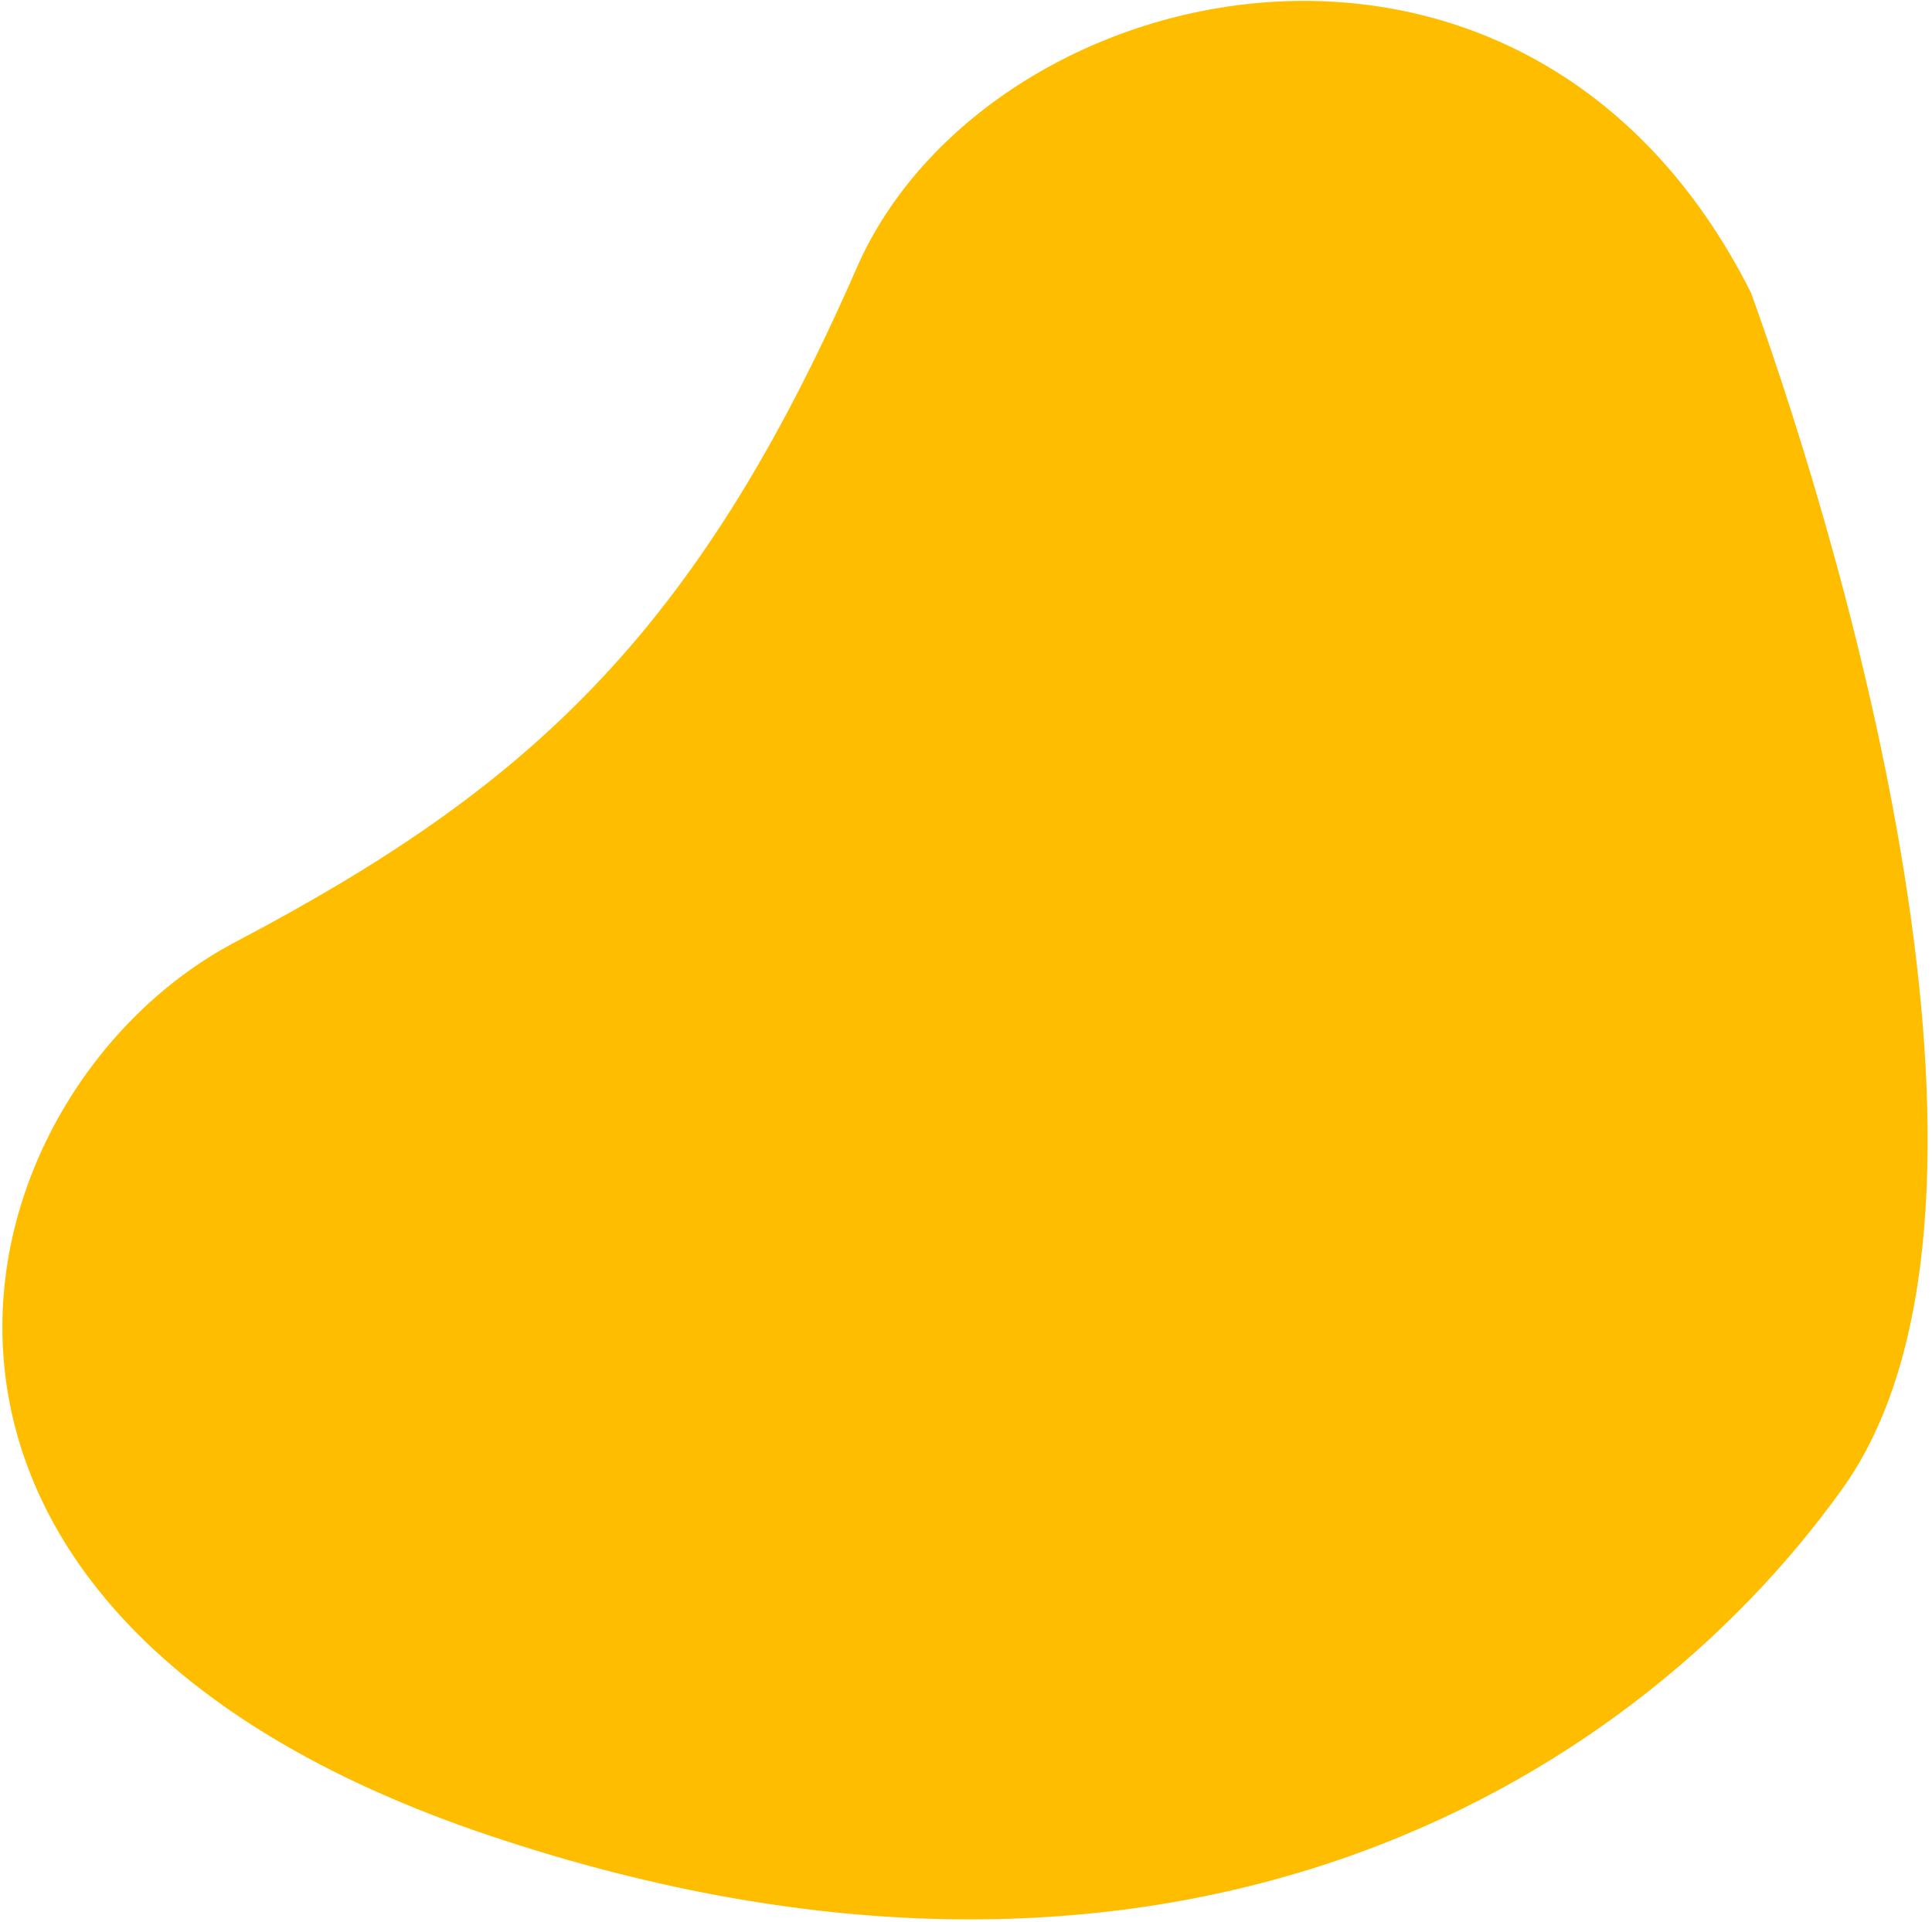
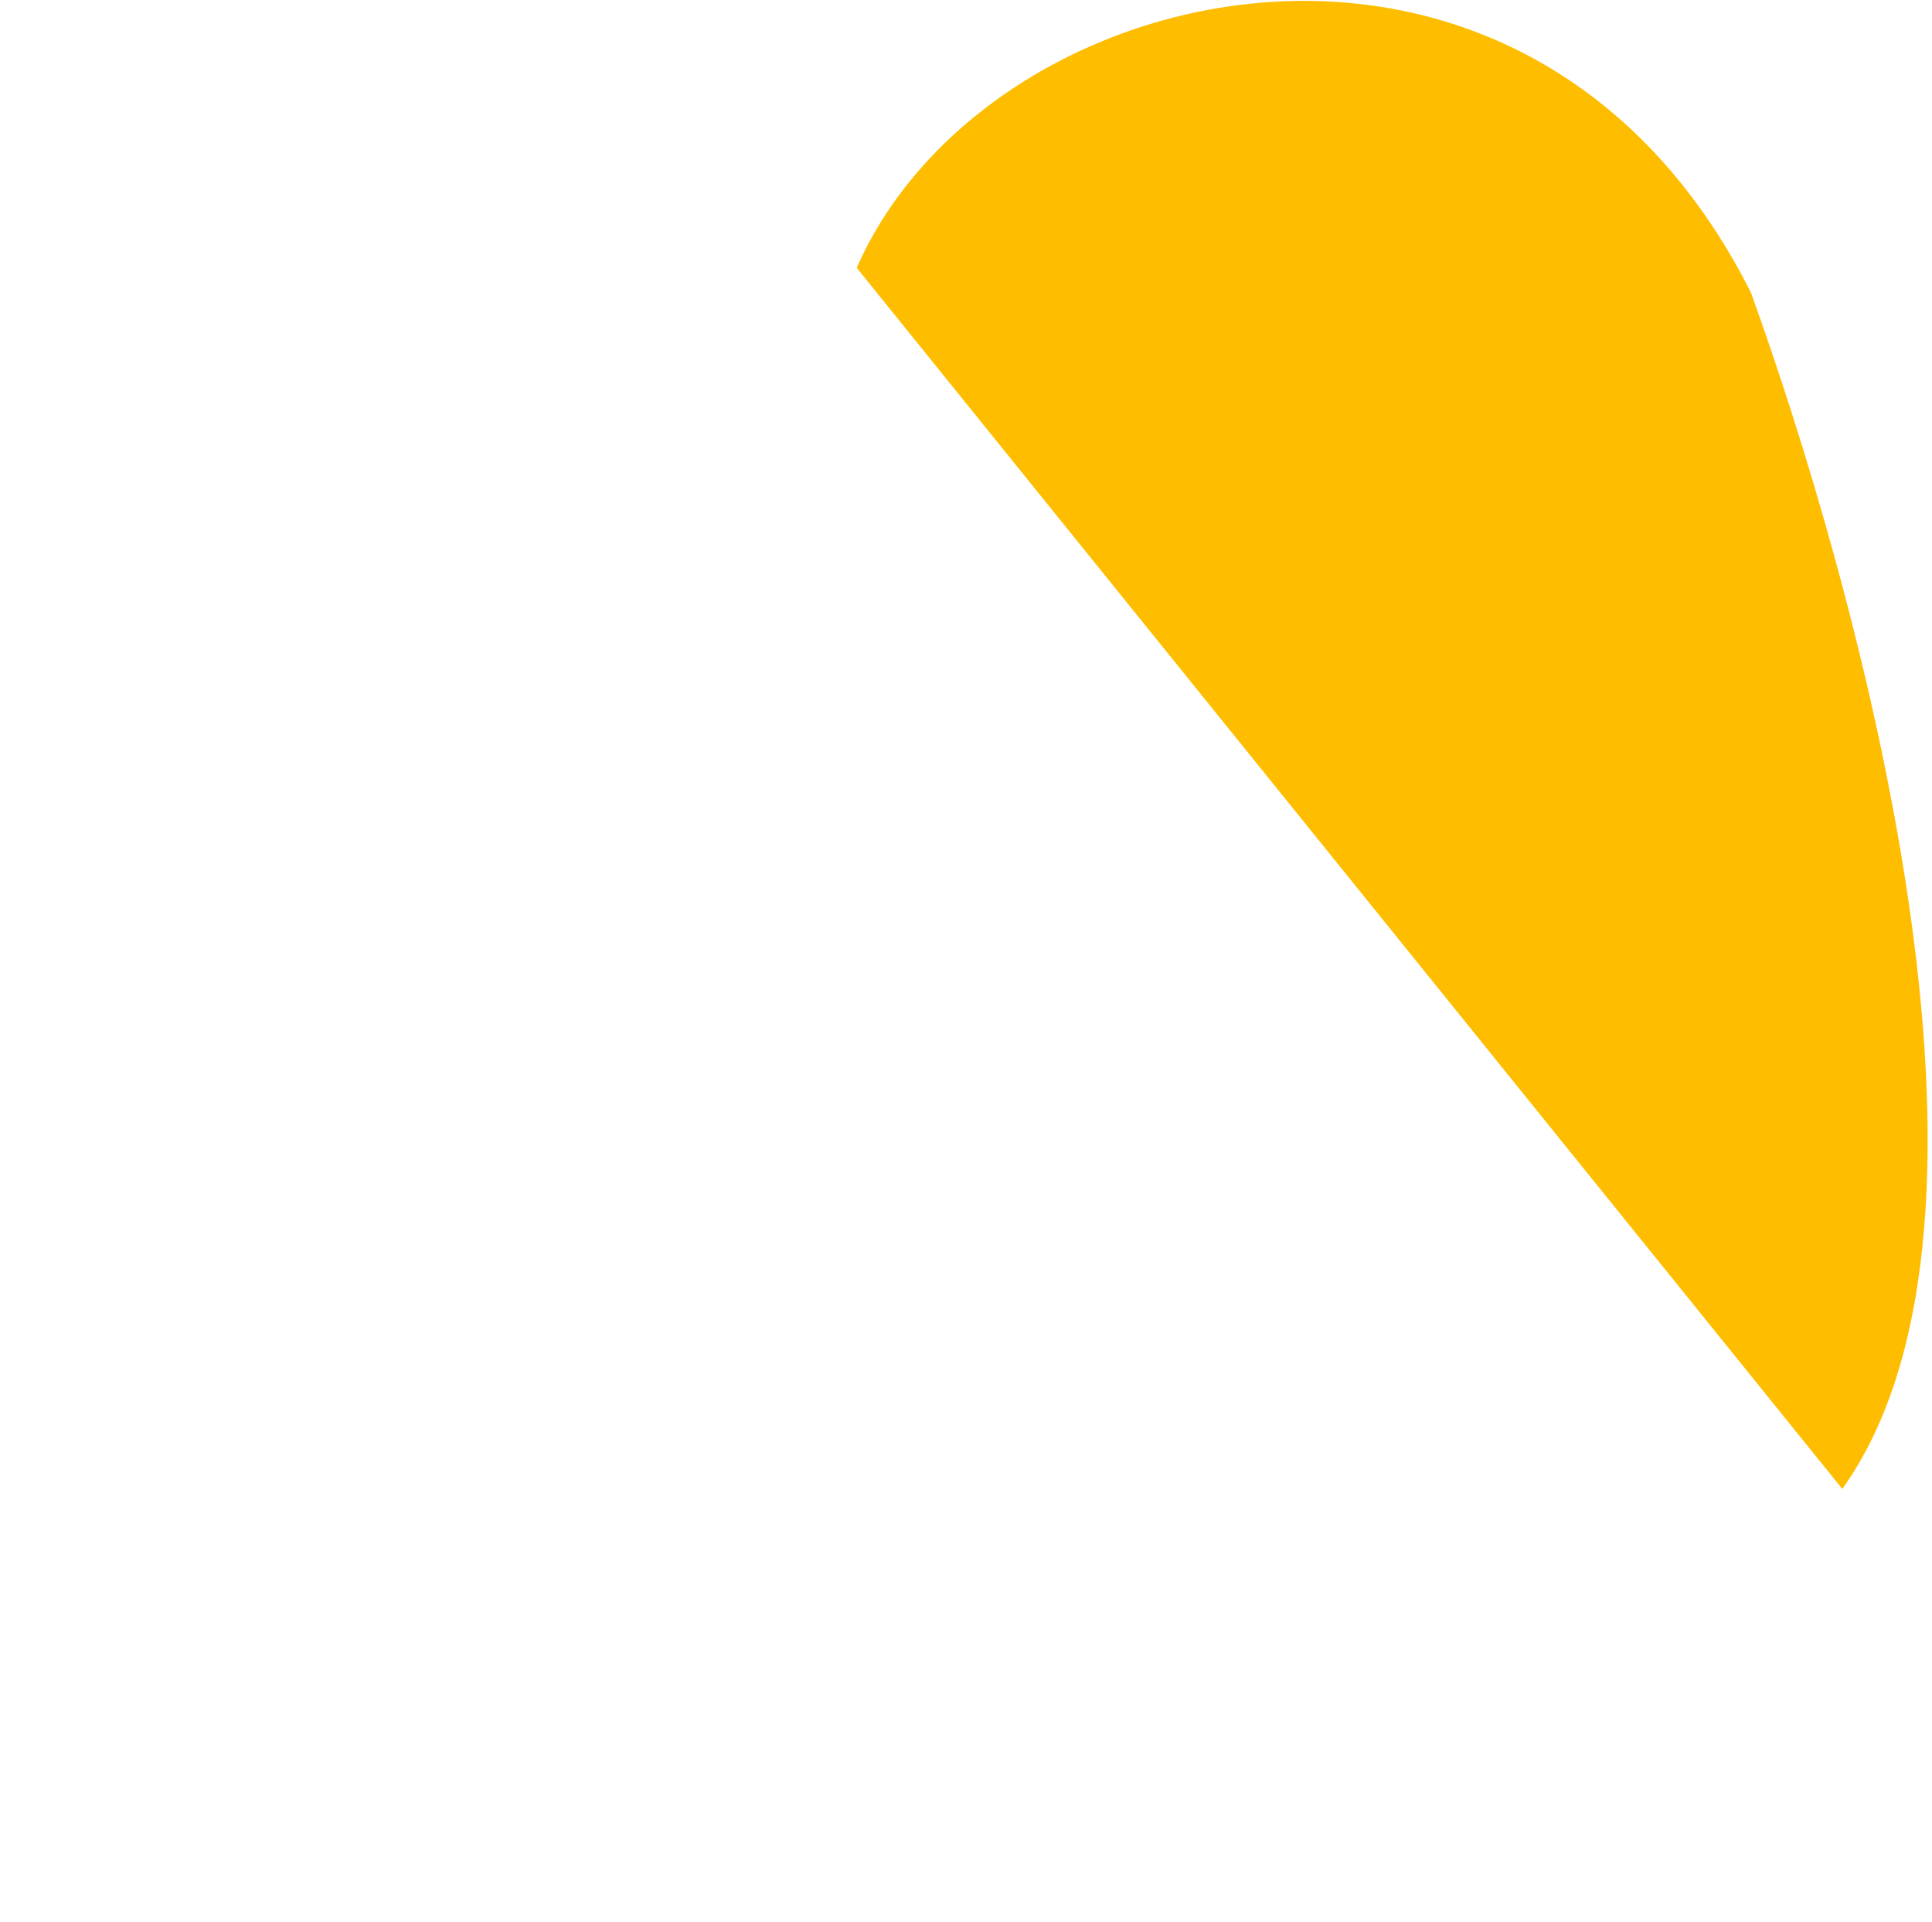
<svg xmlns="http://www.w3.org/2000/svg" width="392" height="390" fill="none" viewBox="0 0 392 390">
-   <path fill="#FFBD00" d="M373.795 302.094c39.325-54.894 2.268-185.053-18.517-242.695C309.75-31.03 200.093-5.726 173.83 54.34c-32.692 74.77-67.089 105.741-126.073 136.789-57.08 30.045-85.47 135.303 51.54 181.291 137.009 45.987 230.769-9.284 274.498-70.326Z" />
+   <path fill="#FFBD00" d="M373.795 302.094c39.325-54.894 2.268-185.053-18.517-242.695C309.75-31.03 200.093-5.726 173.83 54.34Z" />
</svg>